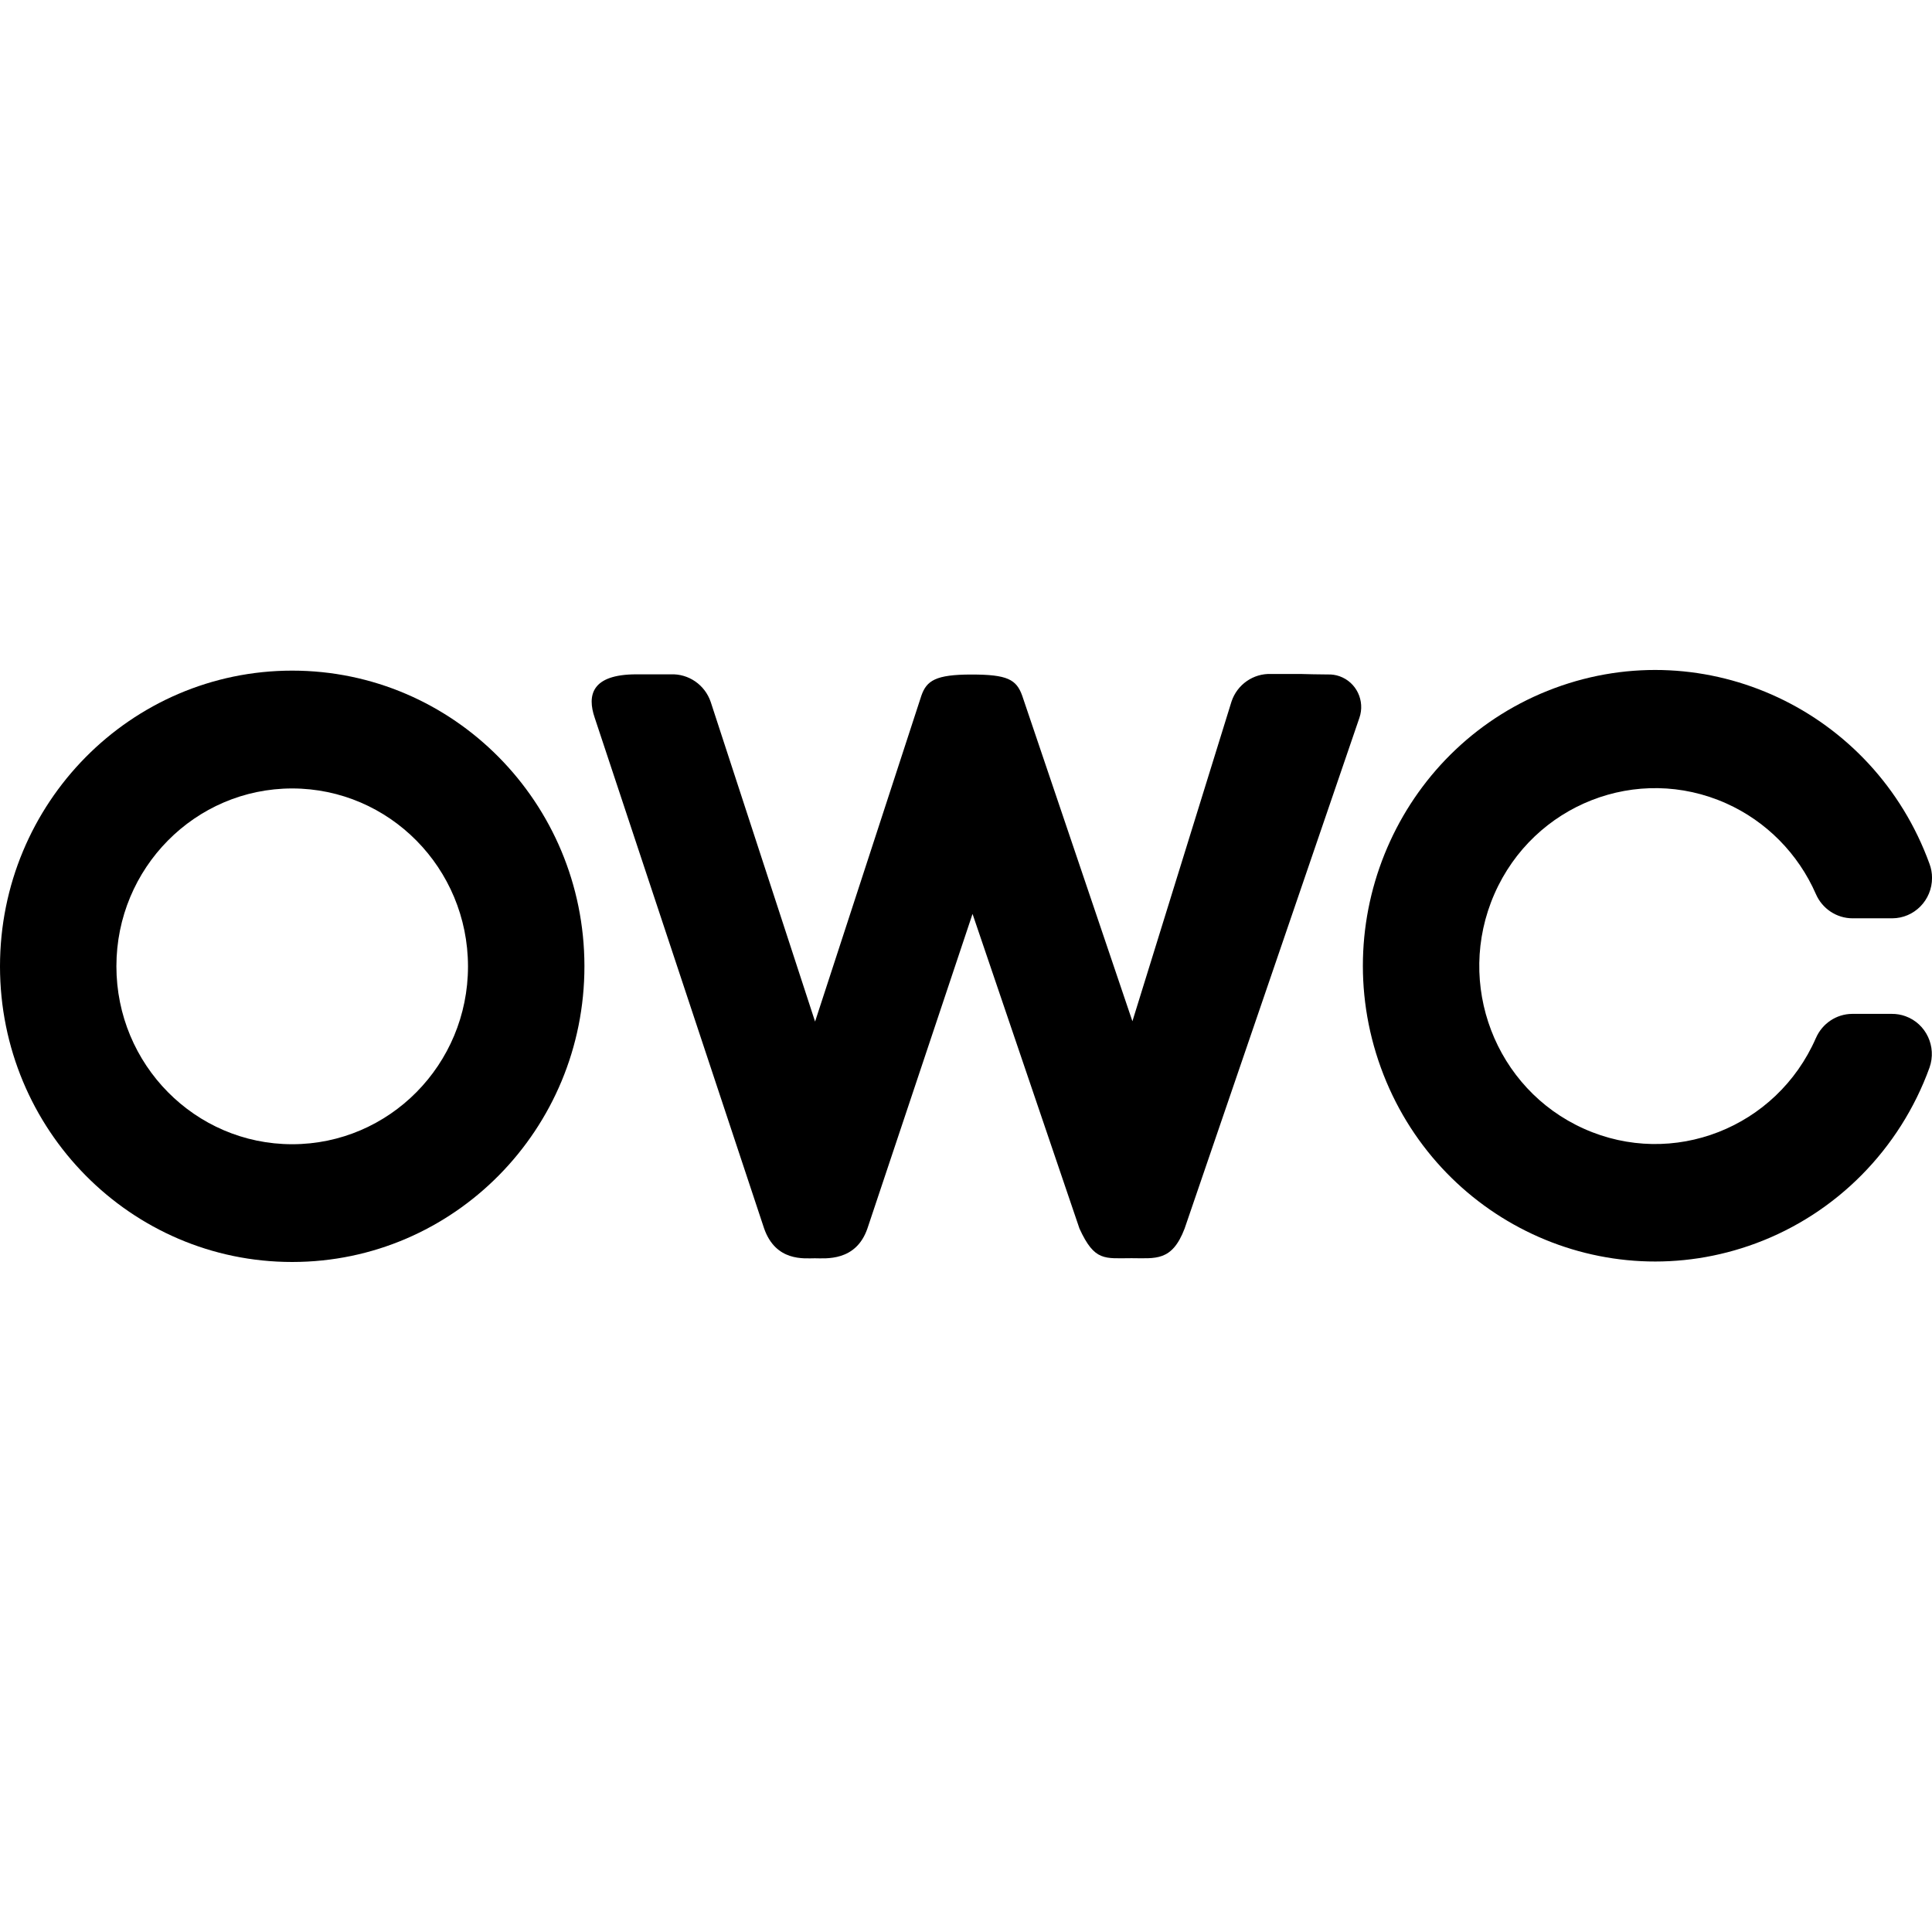
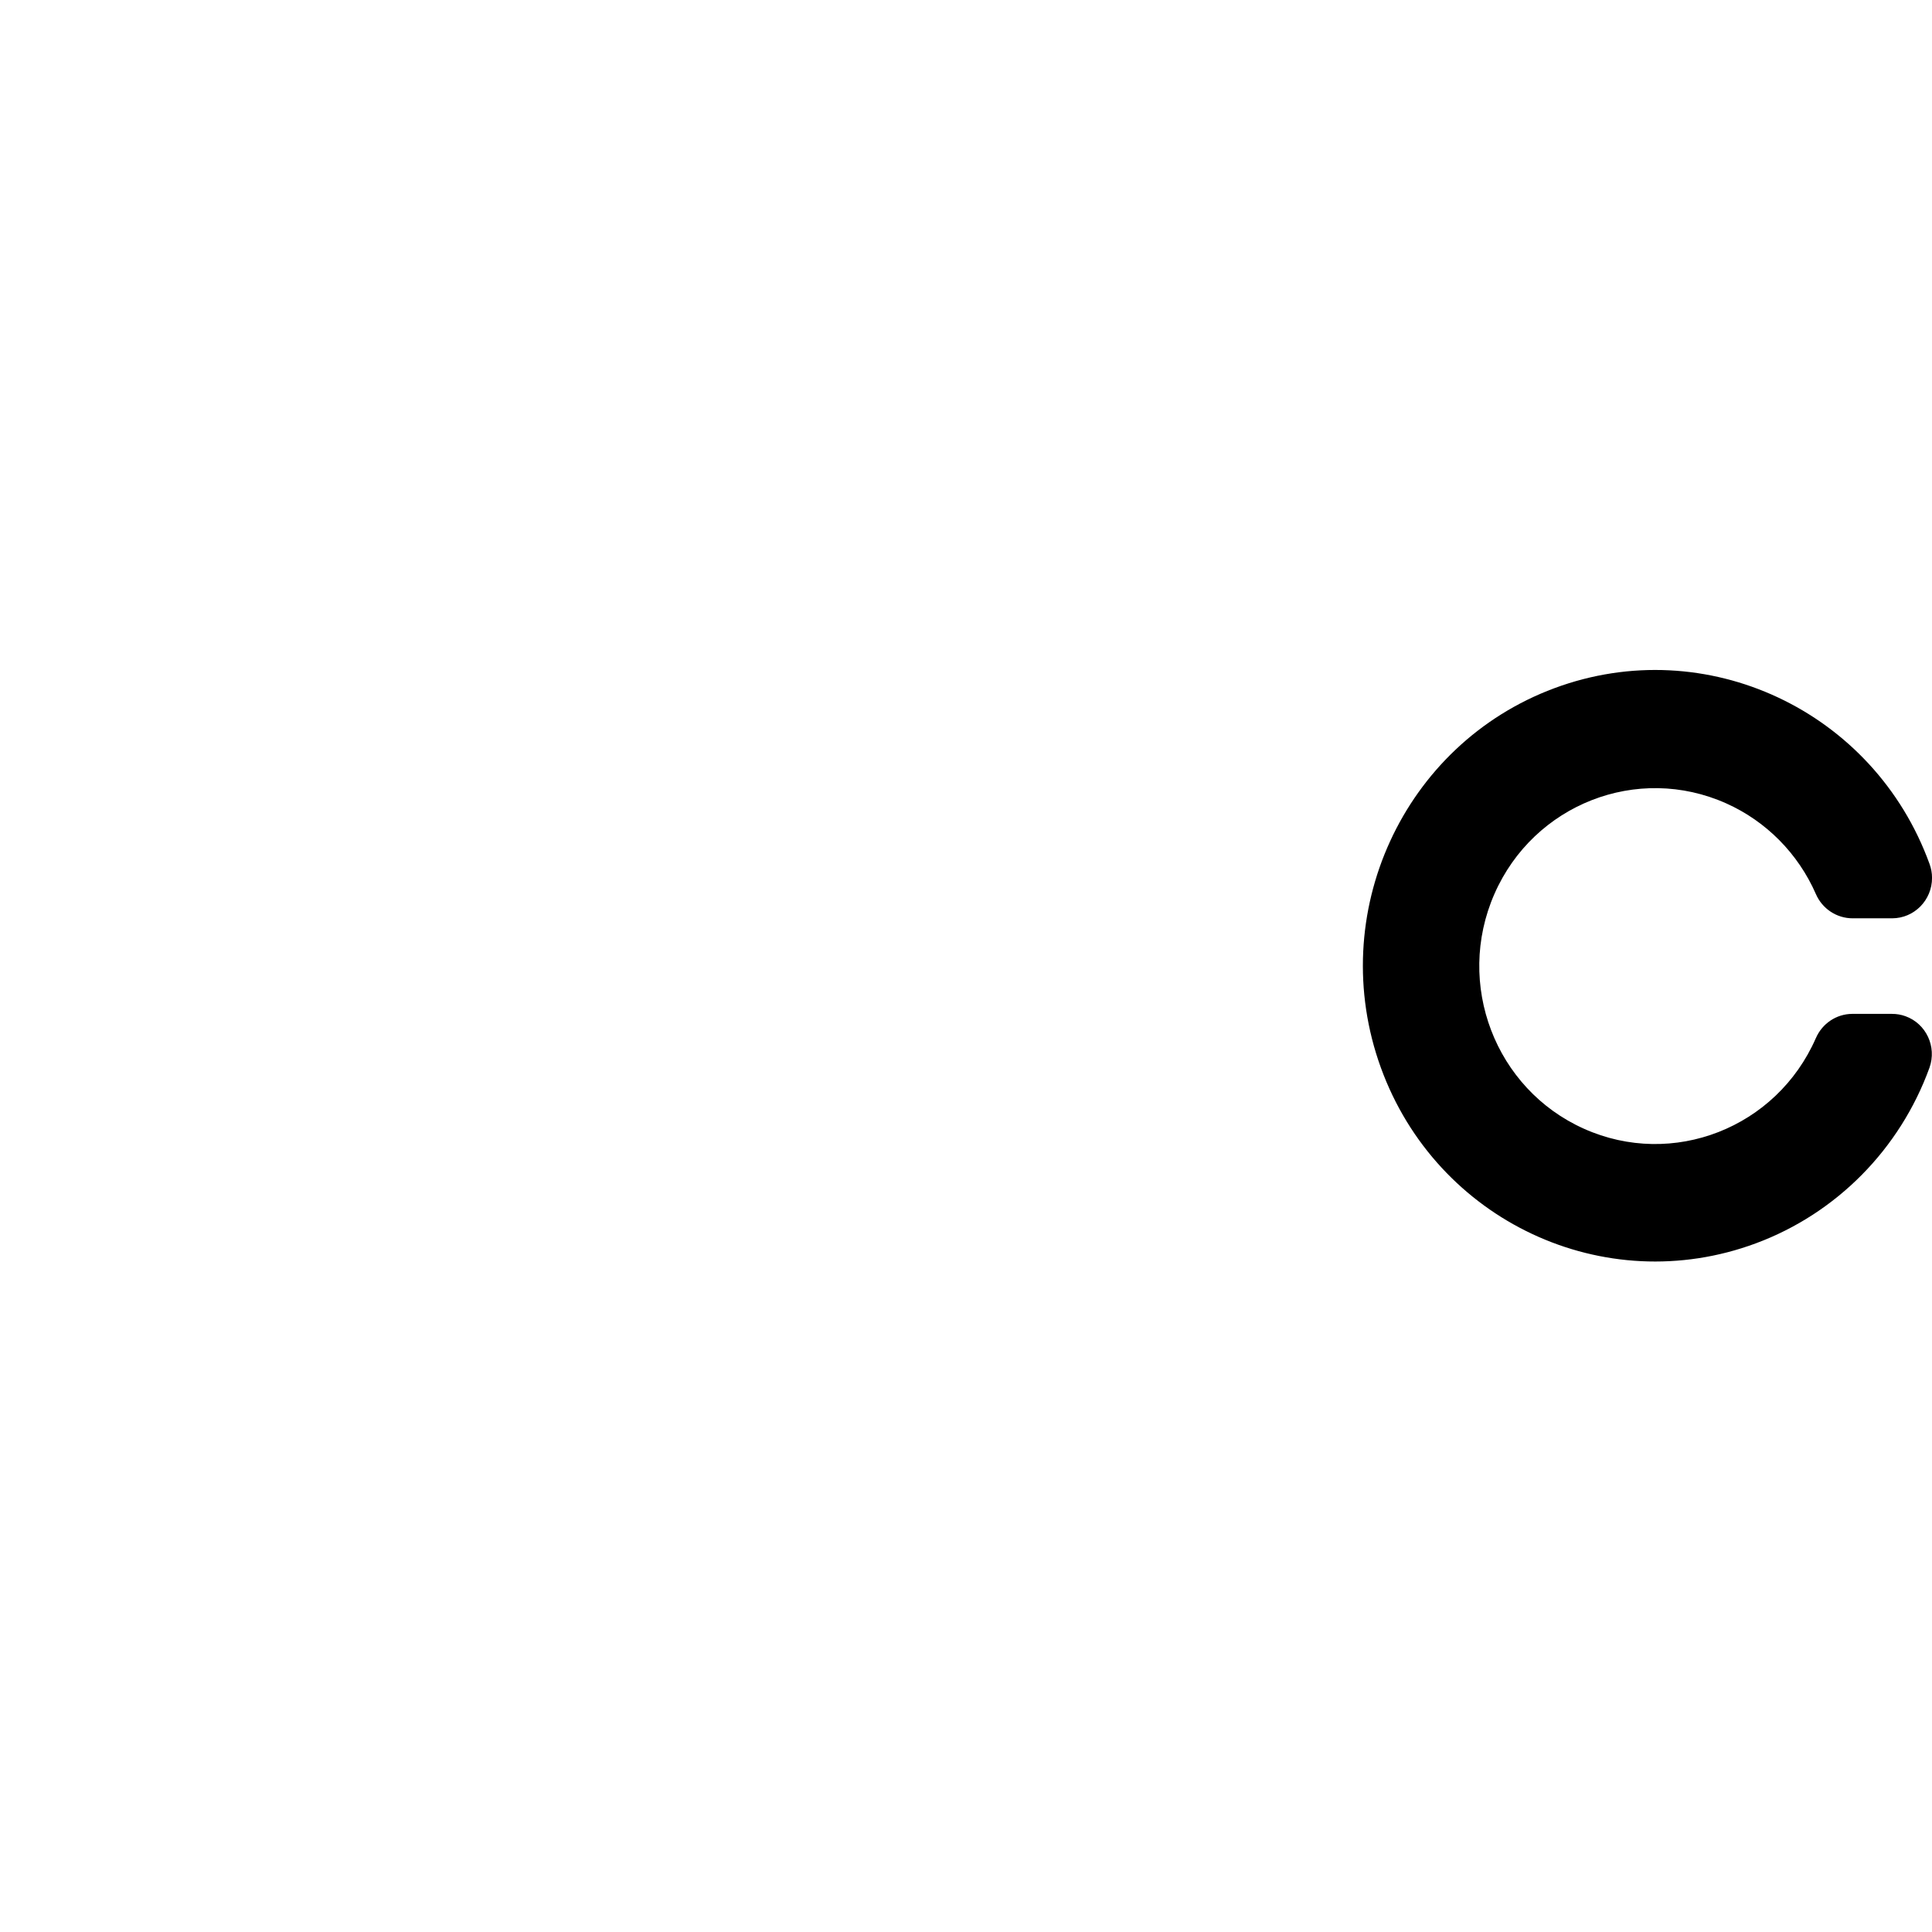
<svg xmlns="http://www.w3.org/2000/svg" id="Layer_1" data-name="Layer 1" viewBox="0 0 600 600">
-   <path d="m404.46,209.31h-9.69c-5.53-.22-10.56,3.27-12.32,8.58l-30.77,99.27-34.23-101.12c-1.81-5.04-4.61-6.56-15.75-6.56s-13.93,1.9-15.56,6.56l-33.01,101.22-32.41-99.26c-1.81-5.32-6.85-8.8-12.4-8.58h-10.67c-14.03,0-15.32,6.56-12.96,13.48l52.61,158.6c3.63,10.36,12.43,9.27,15.75,9.27s12.77,1.09,16.34-9.27l32.64-97.68,33.21,97.72c4.71,10.32,7.87,9.2,16.17,9.2,7.43,0,12.55,1.11,16.48-9.2l54.28-158.6c1.83-5.29-.92-11.07-6.14-12.92-1.18-.42-2.44-.61-3.7-.56-3.27-.04-6.13-.07-7.88-.14Z" />
-   <path d="m90.76,391.92C40.64,391.94,0,350.83,0,300.11c0-50.71,40.62-91.83,90.74-91.84,50.09,0,90.71,41.05,90.76,91.74.05,50.71-40.55,91.87-90.67,91.91-.03,0-.05,0-.08,0Zm0-147.06c-30.15,0-54.61,24.72-54.61,55.23,0,30.51,24.43,55.25,54.58,55.26,30.15,0,54.61-24.72,54.61-55.23h0c-.03-30.51-24.44-55.22-54.58-55.26Z" />
  <path d="m563.93,322.4c-12.2,27.9-44.46,40.51-72.02,28.14-27.58-12.35-40.03-44.99-27.82-72.88,12.21-27.9,44.46-40.51,72.03-28.15,12.41,5.56,22.33,15.6,27.82,28.15,1.98,4.57,6.45,7.52,11.38,7.53h12.32c6.85-.02,12.38-5.64,12.37-12.56,0-1.48-.26-2.95-.78-4.34-17.27-47.61-69.4-72.05-116.46-54.58-47.05,17.47-71.2,70.22-53.94,117.84,17.27,47.62,69.4,72.05,116.46,54.58,25.03-9.29,44.76-29.25,53.94-54.58,2.29-6.49-1.04-13.63-7.45-15.95-1.35-.49-2.78-.74-4.22-.73h-12.38c-4.88.04-9.28,2.99-11.24,7.52Z" />
</svg>